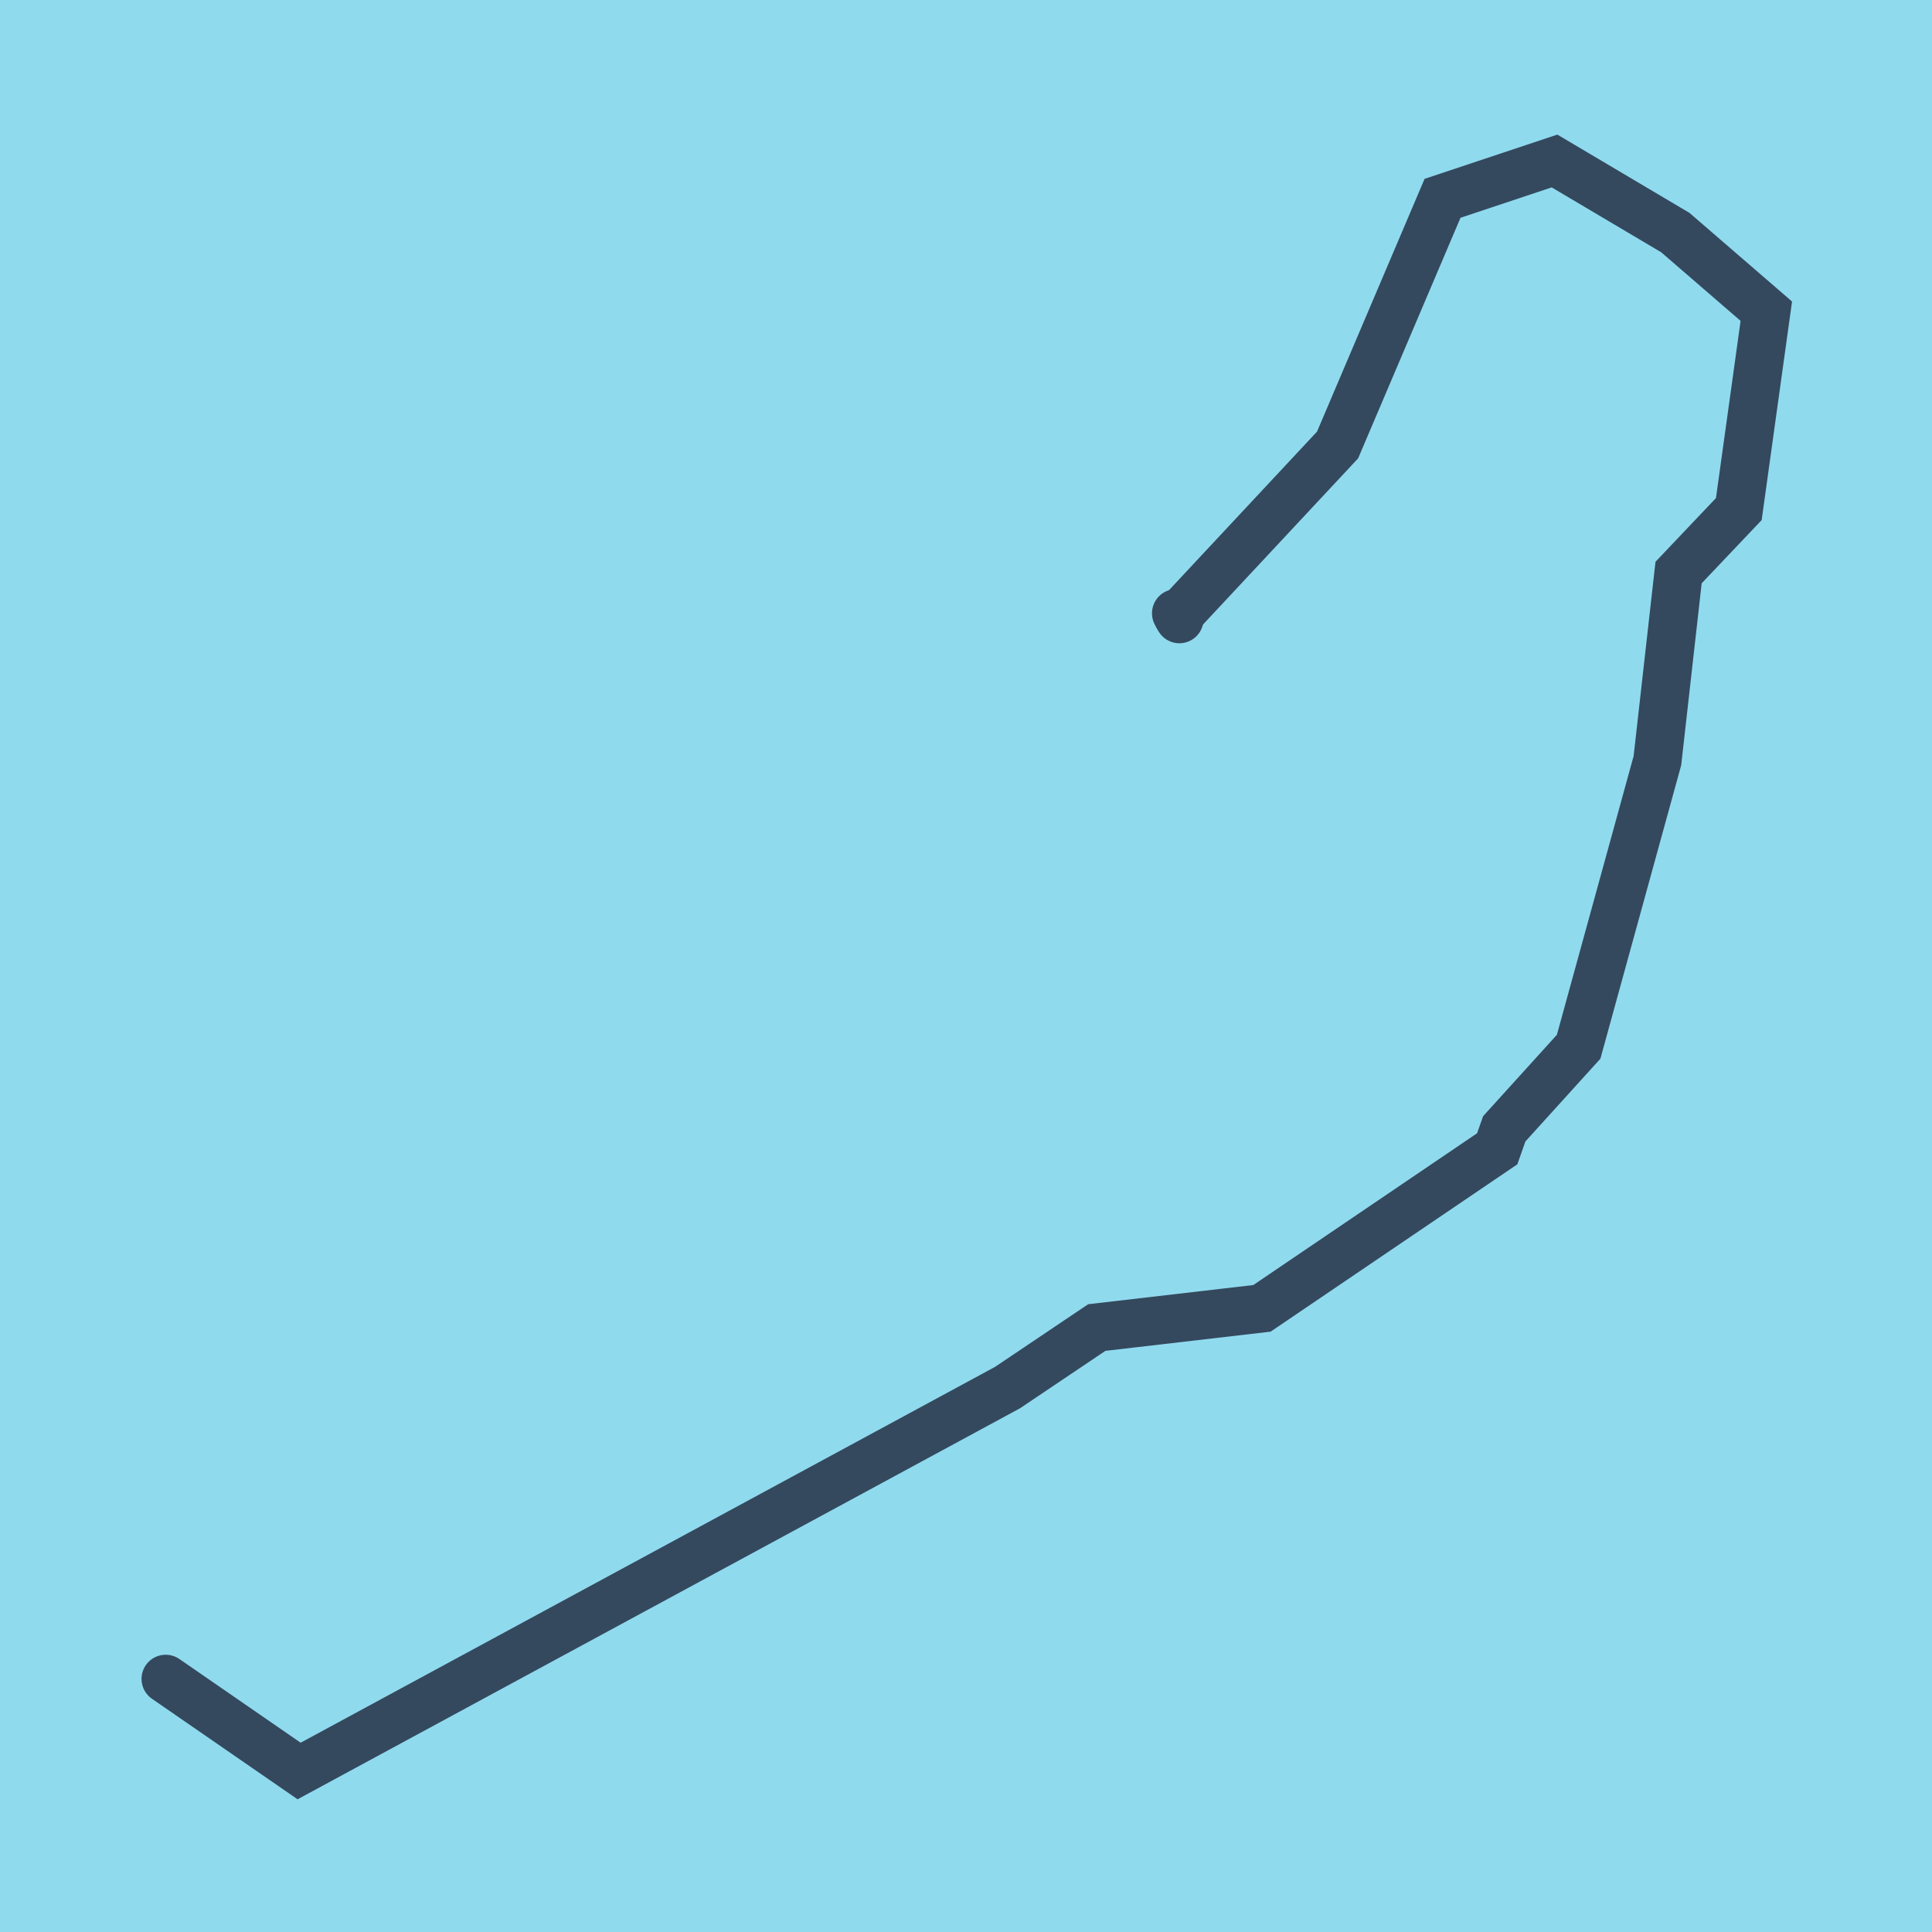
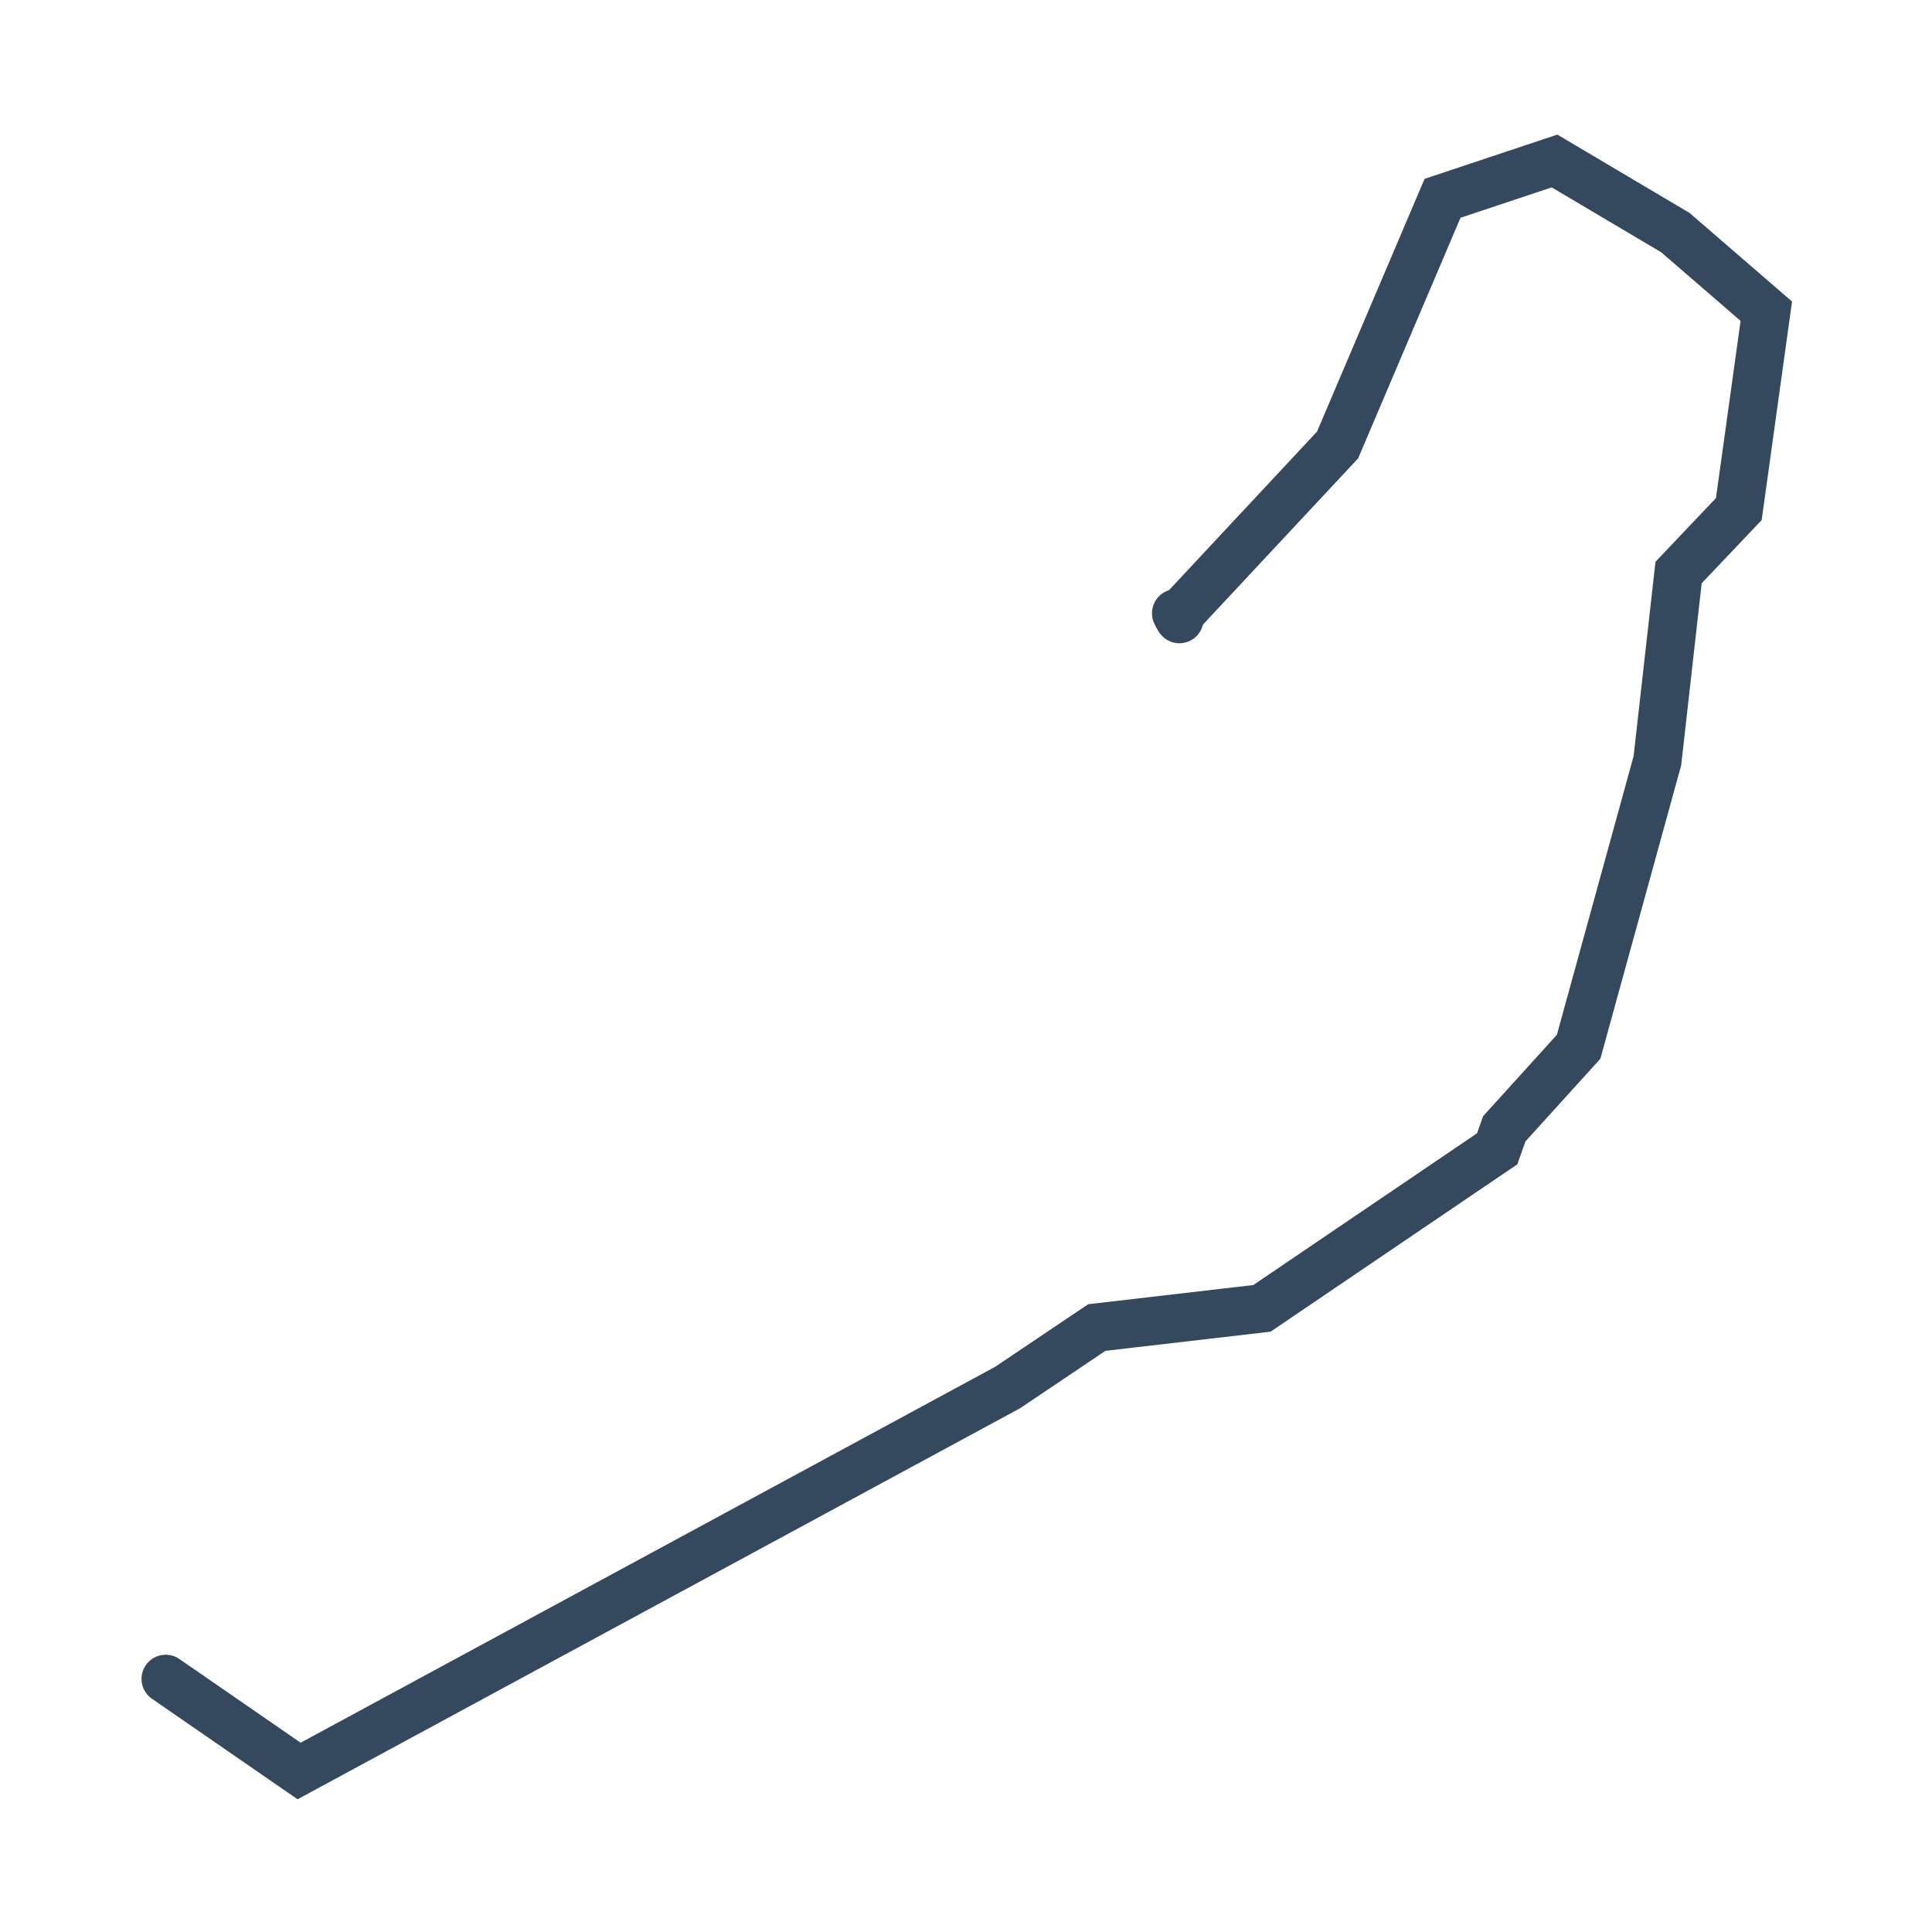
<svg xmlns="http://www.w3.org/2000/svg" viewBox="-10 -10 120 120" preserveAspectRatio="xMidYMid meet">
-   <path style="fill:#90daee" d="M-10-10h120v120H-10z" />
  <polyline stroke-linecap="round" points="63.052,28.092 63.253,28.454 " style="fill:none;stroke:#34495e;stroke-width: 3px" />
  <polyline stroke-linecap="round" points="63.152,28.273 73.079,17.639 79.599,2.317 86.555,0 94.057,4.445 99.709,9.329 98.001,21.62 94.26,25.561 92.945,37.243 88.052,55.016 83.431,60.114 82.994,61.354 68.382,71.264 58.124,72.456 52.581,76.184 8.578,100 0.291,94.279 " style="fill:none;stroke:#34495e;stroke-width: 3px" />
</svg>